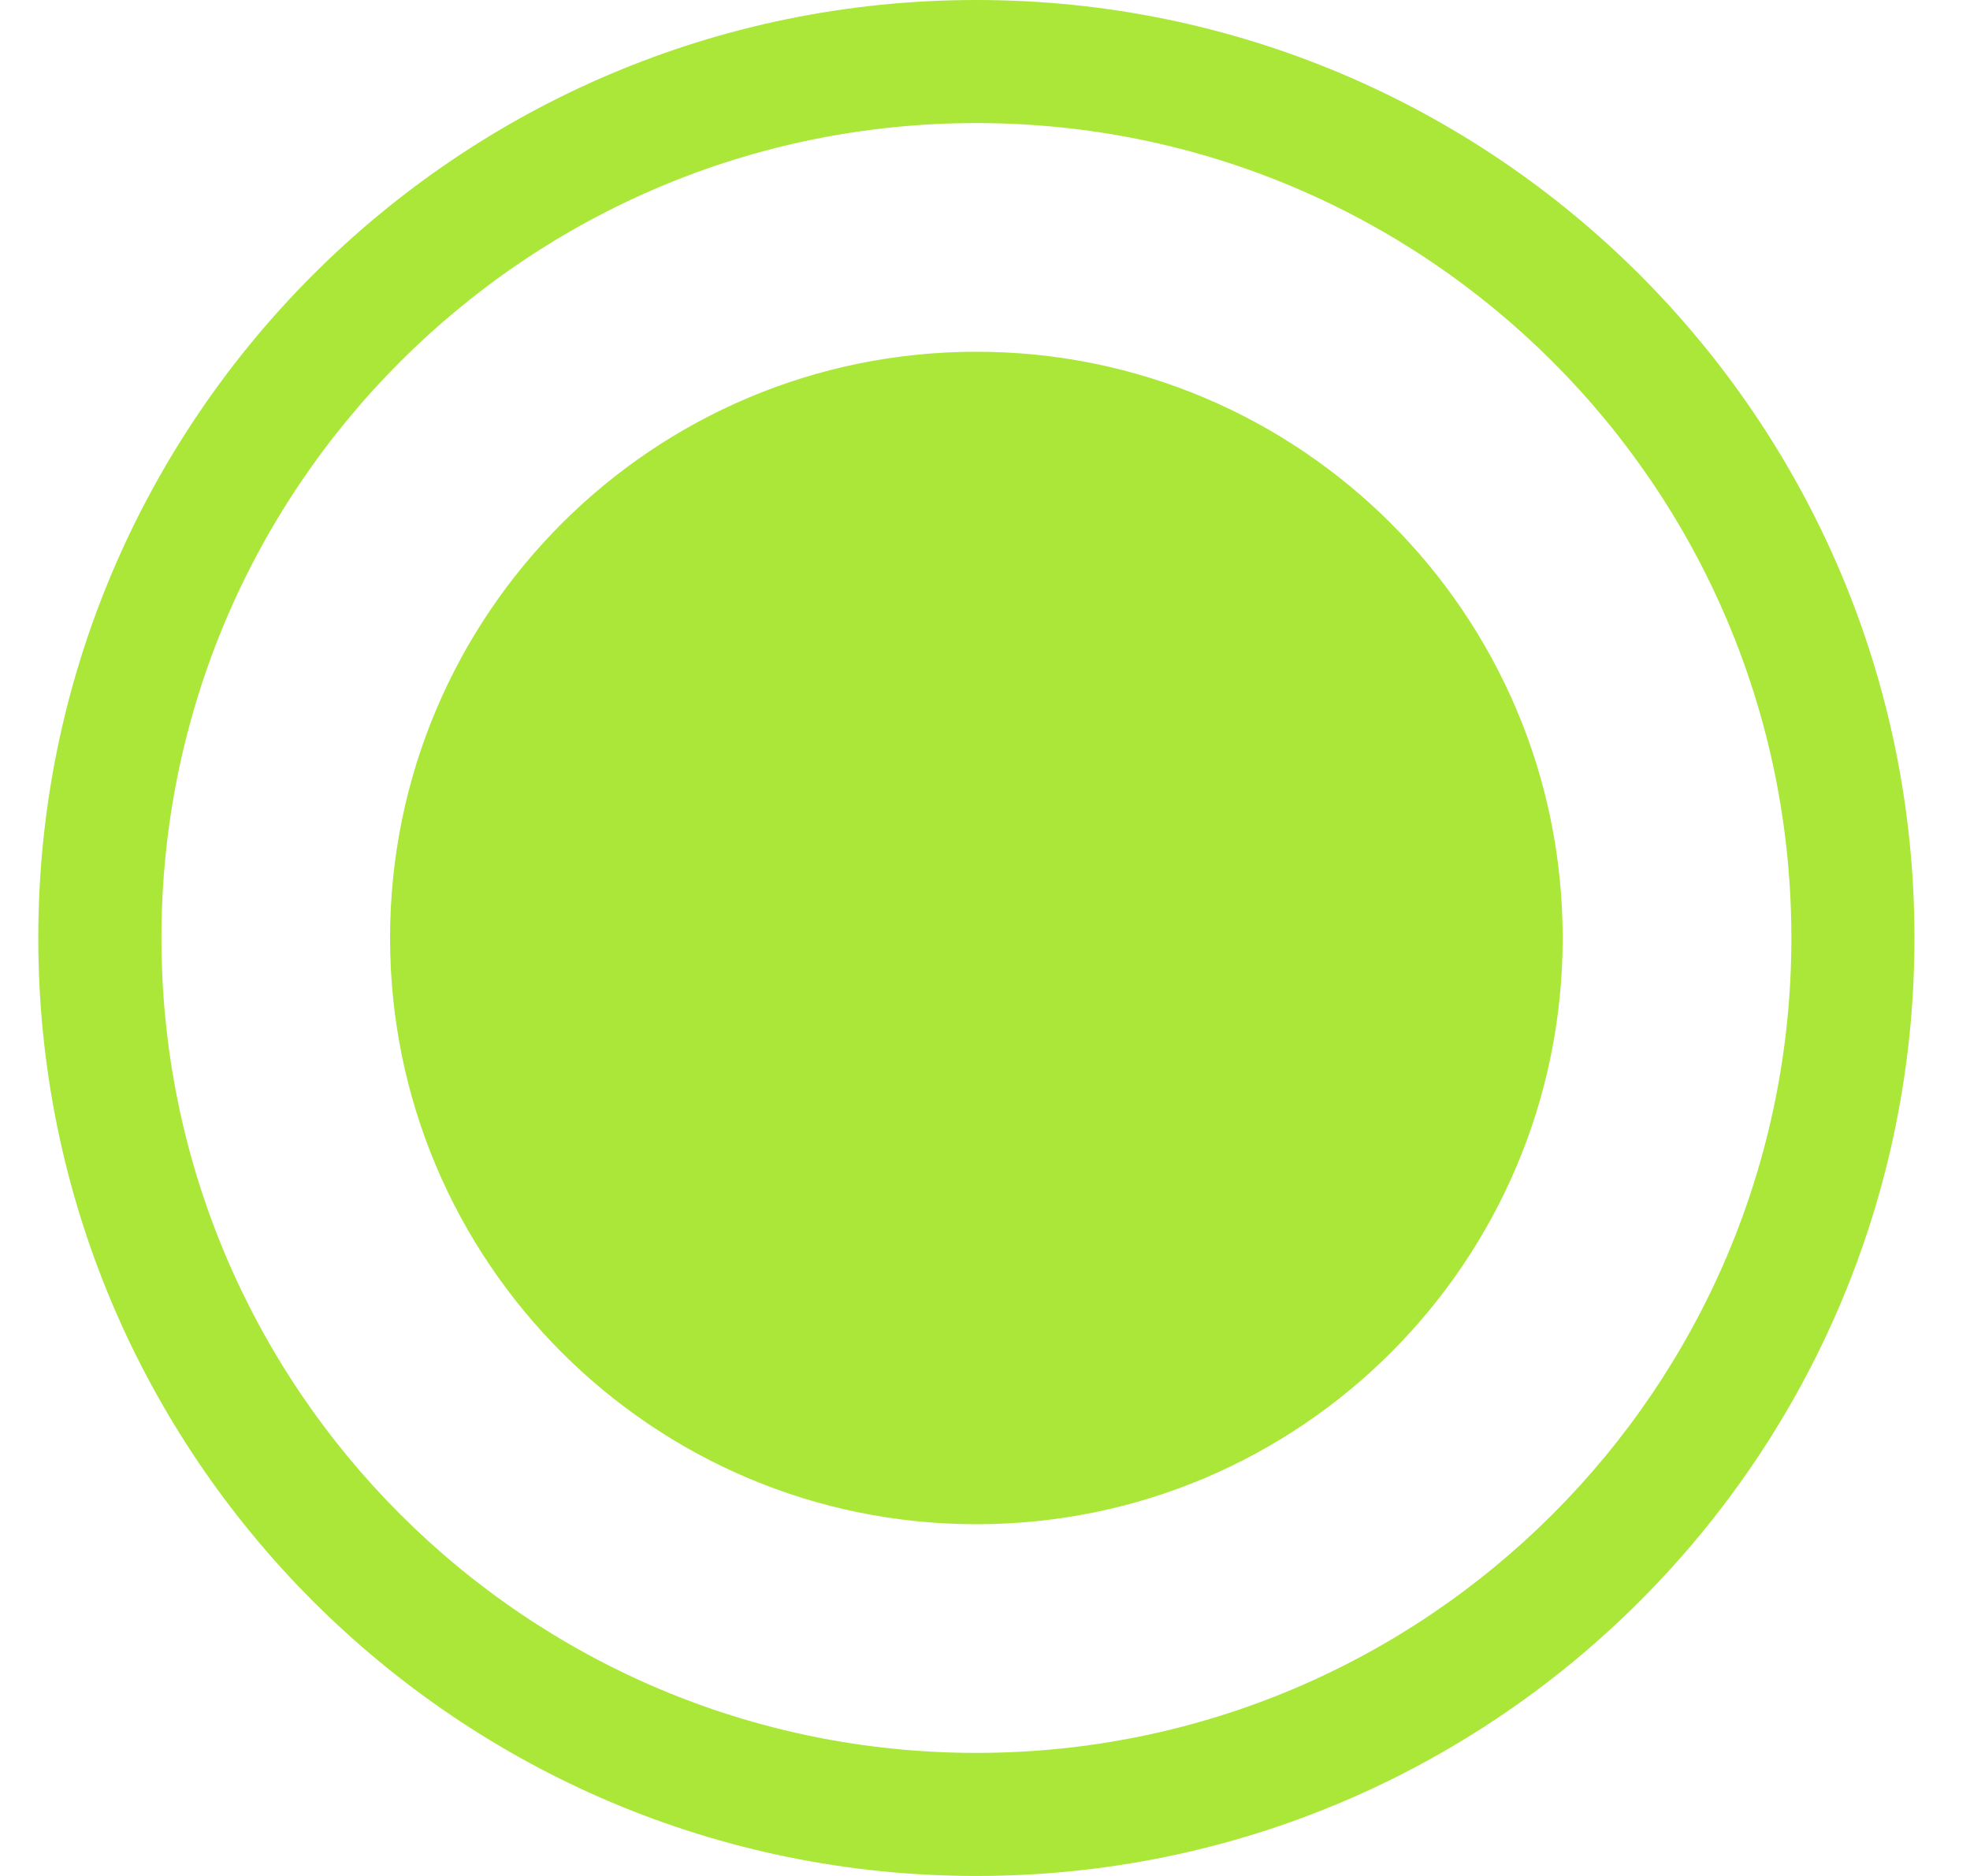
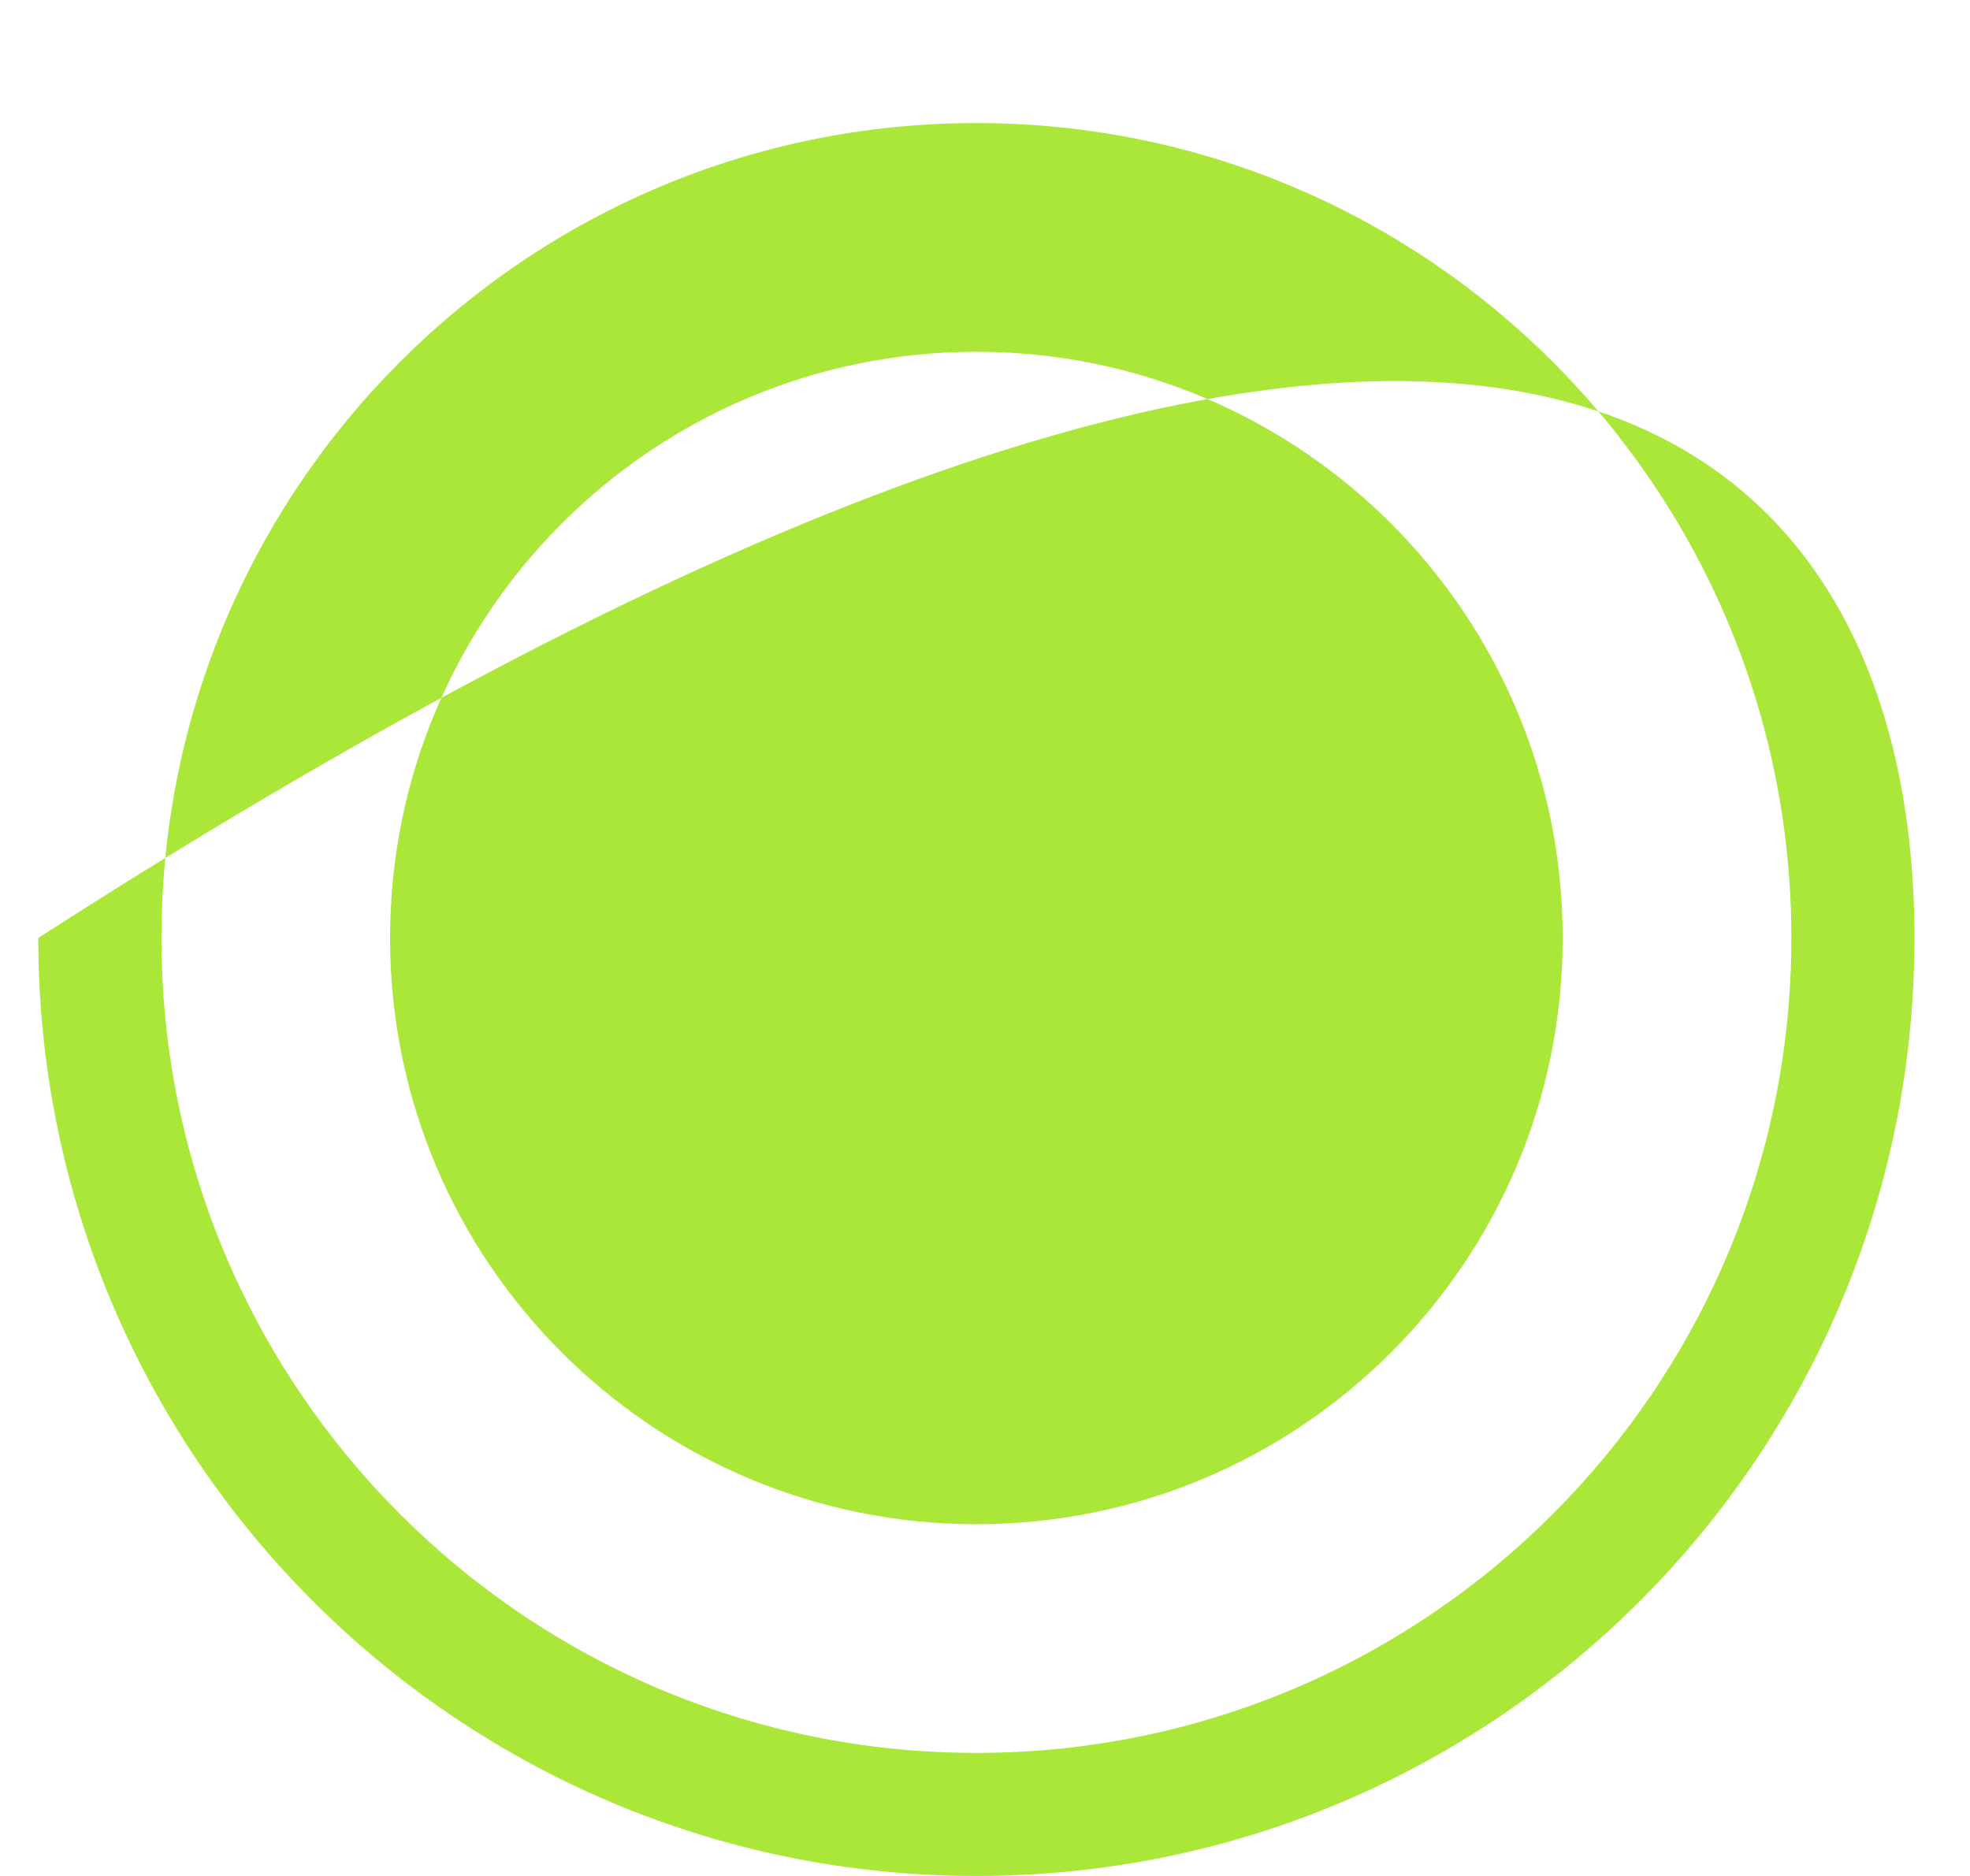
<svg xmlns="http://www.w3.org/2000/svg" width="21" height="20" viewBox="0 0 21 20" fill="none">
-   <path fill-rule="evenodd" clip-rule="evenodd" d="M19.096 10C19.096 14.798 15.206 18.688 10.408 18.688C5.61 18.688 1.721 14.798 1.721 10C1.721 5.202 5.61 1.312 10.408 1.312C15.206 1.312 19.096 5.202 19.096 10ZM20.408 10C20.408 15.523 15.931 20 10.408 20C4.885 20 0.408 15.523 0.408 10C0.408 4.477 4.885 0 10.408 0C15.931 0 20.408 4.477 20.408 10ZM10.408 16.25C13.86 16.25 16.658 13.452 16.658 10C16.658 6.548 13.86 3.75 10.408 3.75C6.957 3.75 4.158 6.548 4.158 10C4.158 13.452 6.957 16.25 10.408 16.25Z" fill="#AAE738" />
+   <path fill-rule="evenodd" clip-rule="evenodd" d="M19.096 10C19.096 14.798 15.206 18.688 10.408 18.688C5.61 18.688 1.721 14.798 1.721 10C1.721 5.202 5.61 1.312 10.408 1.312C15.206 1.312 19.096 5.202 19.096 10ZM20.408 10C20.408 15.523 15.931 20 10.408 20C4.885 20 0.408 15.523 0.408 10C15.931 0 20.408 4.477 20.408 10ZM10.408 16.25C13.86 16.25 16.658 13.452 16.658 10C16.658 6.548 13.86 3.75 10.408 3.75C6.957 3.75 4.158 6.548 4.158 10C4.158 13.452 6.957 16.25 10.408 16.25Z" fill="#AAE738" />
</svg>